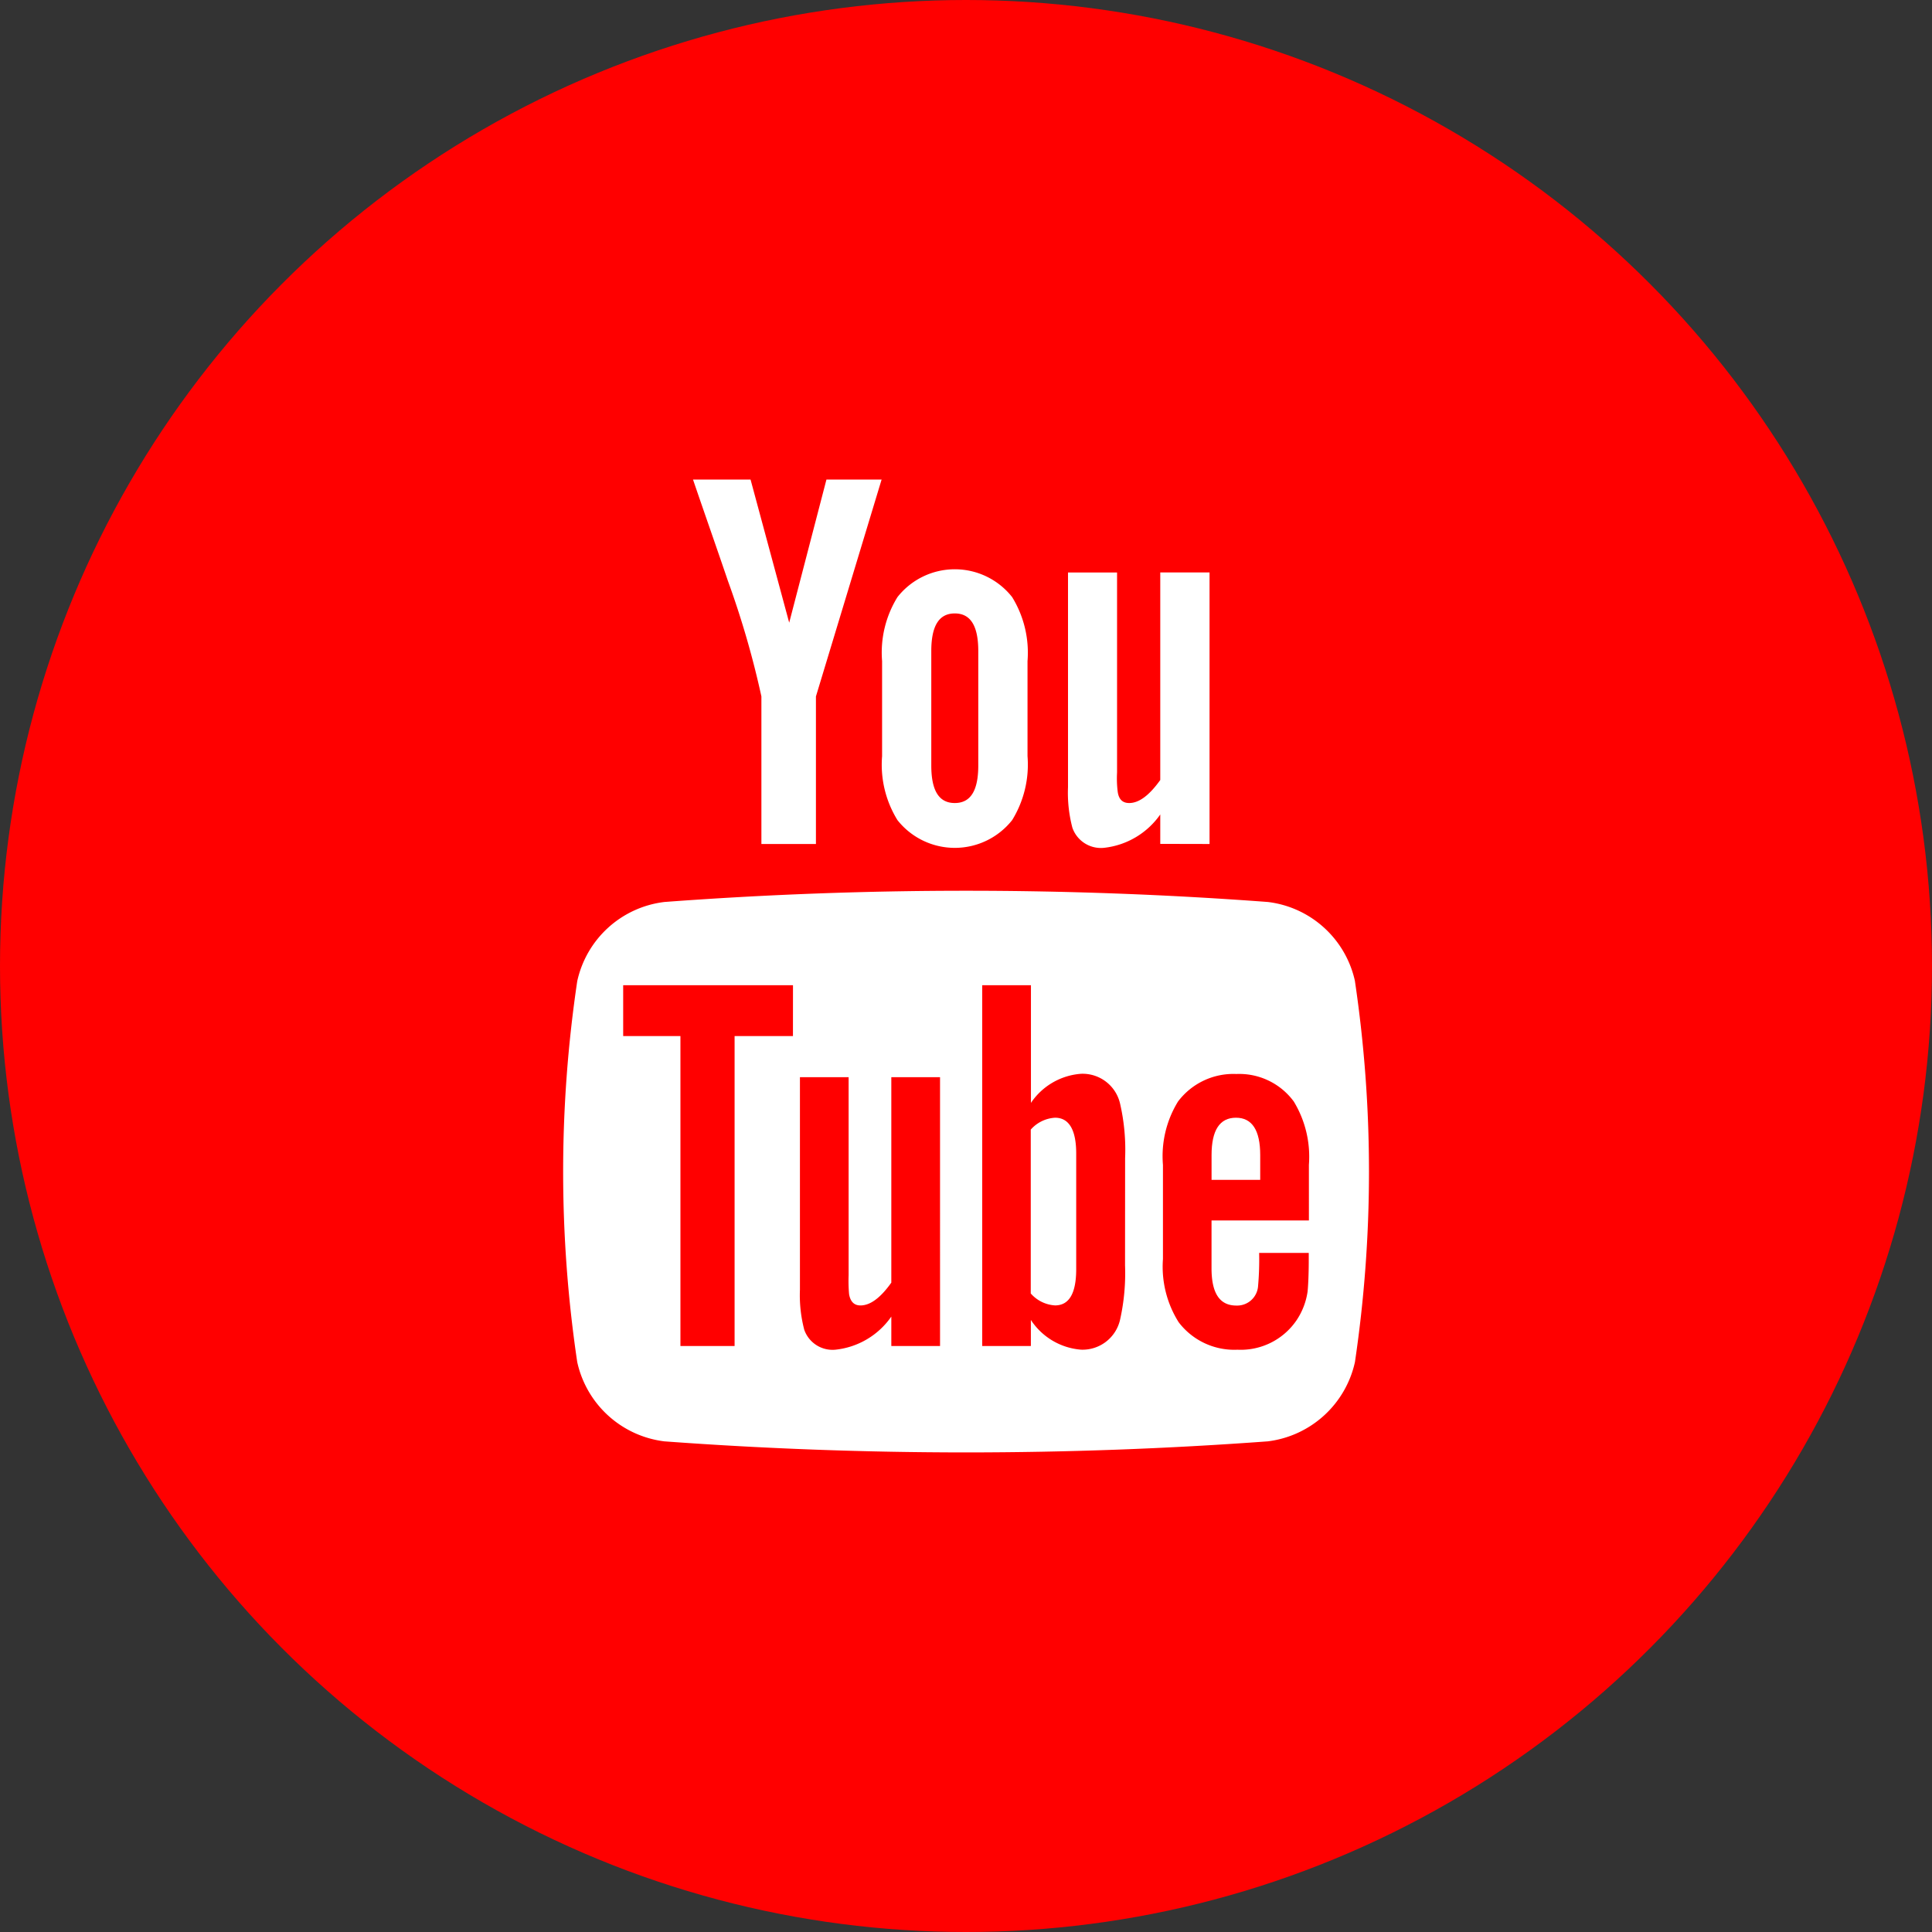
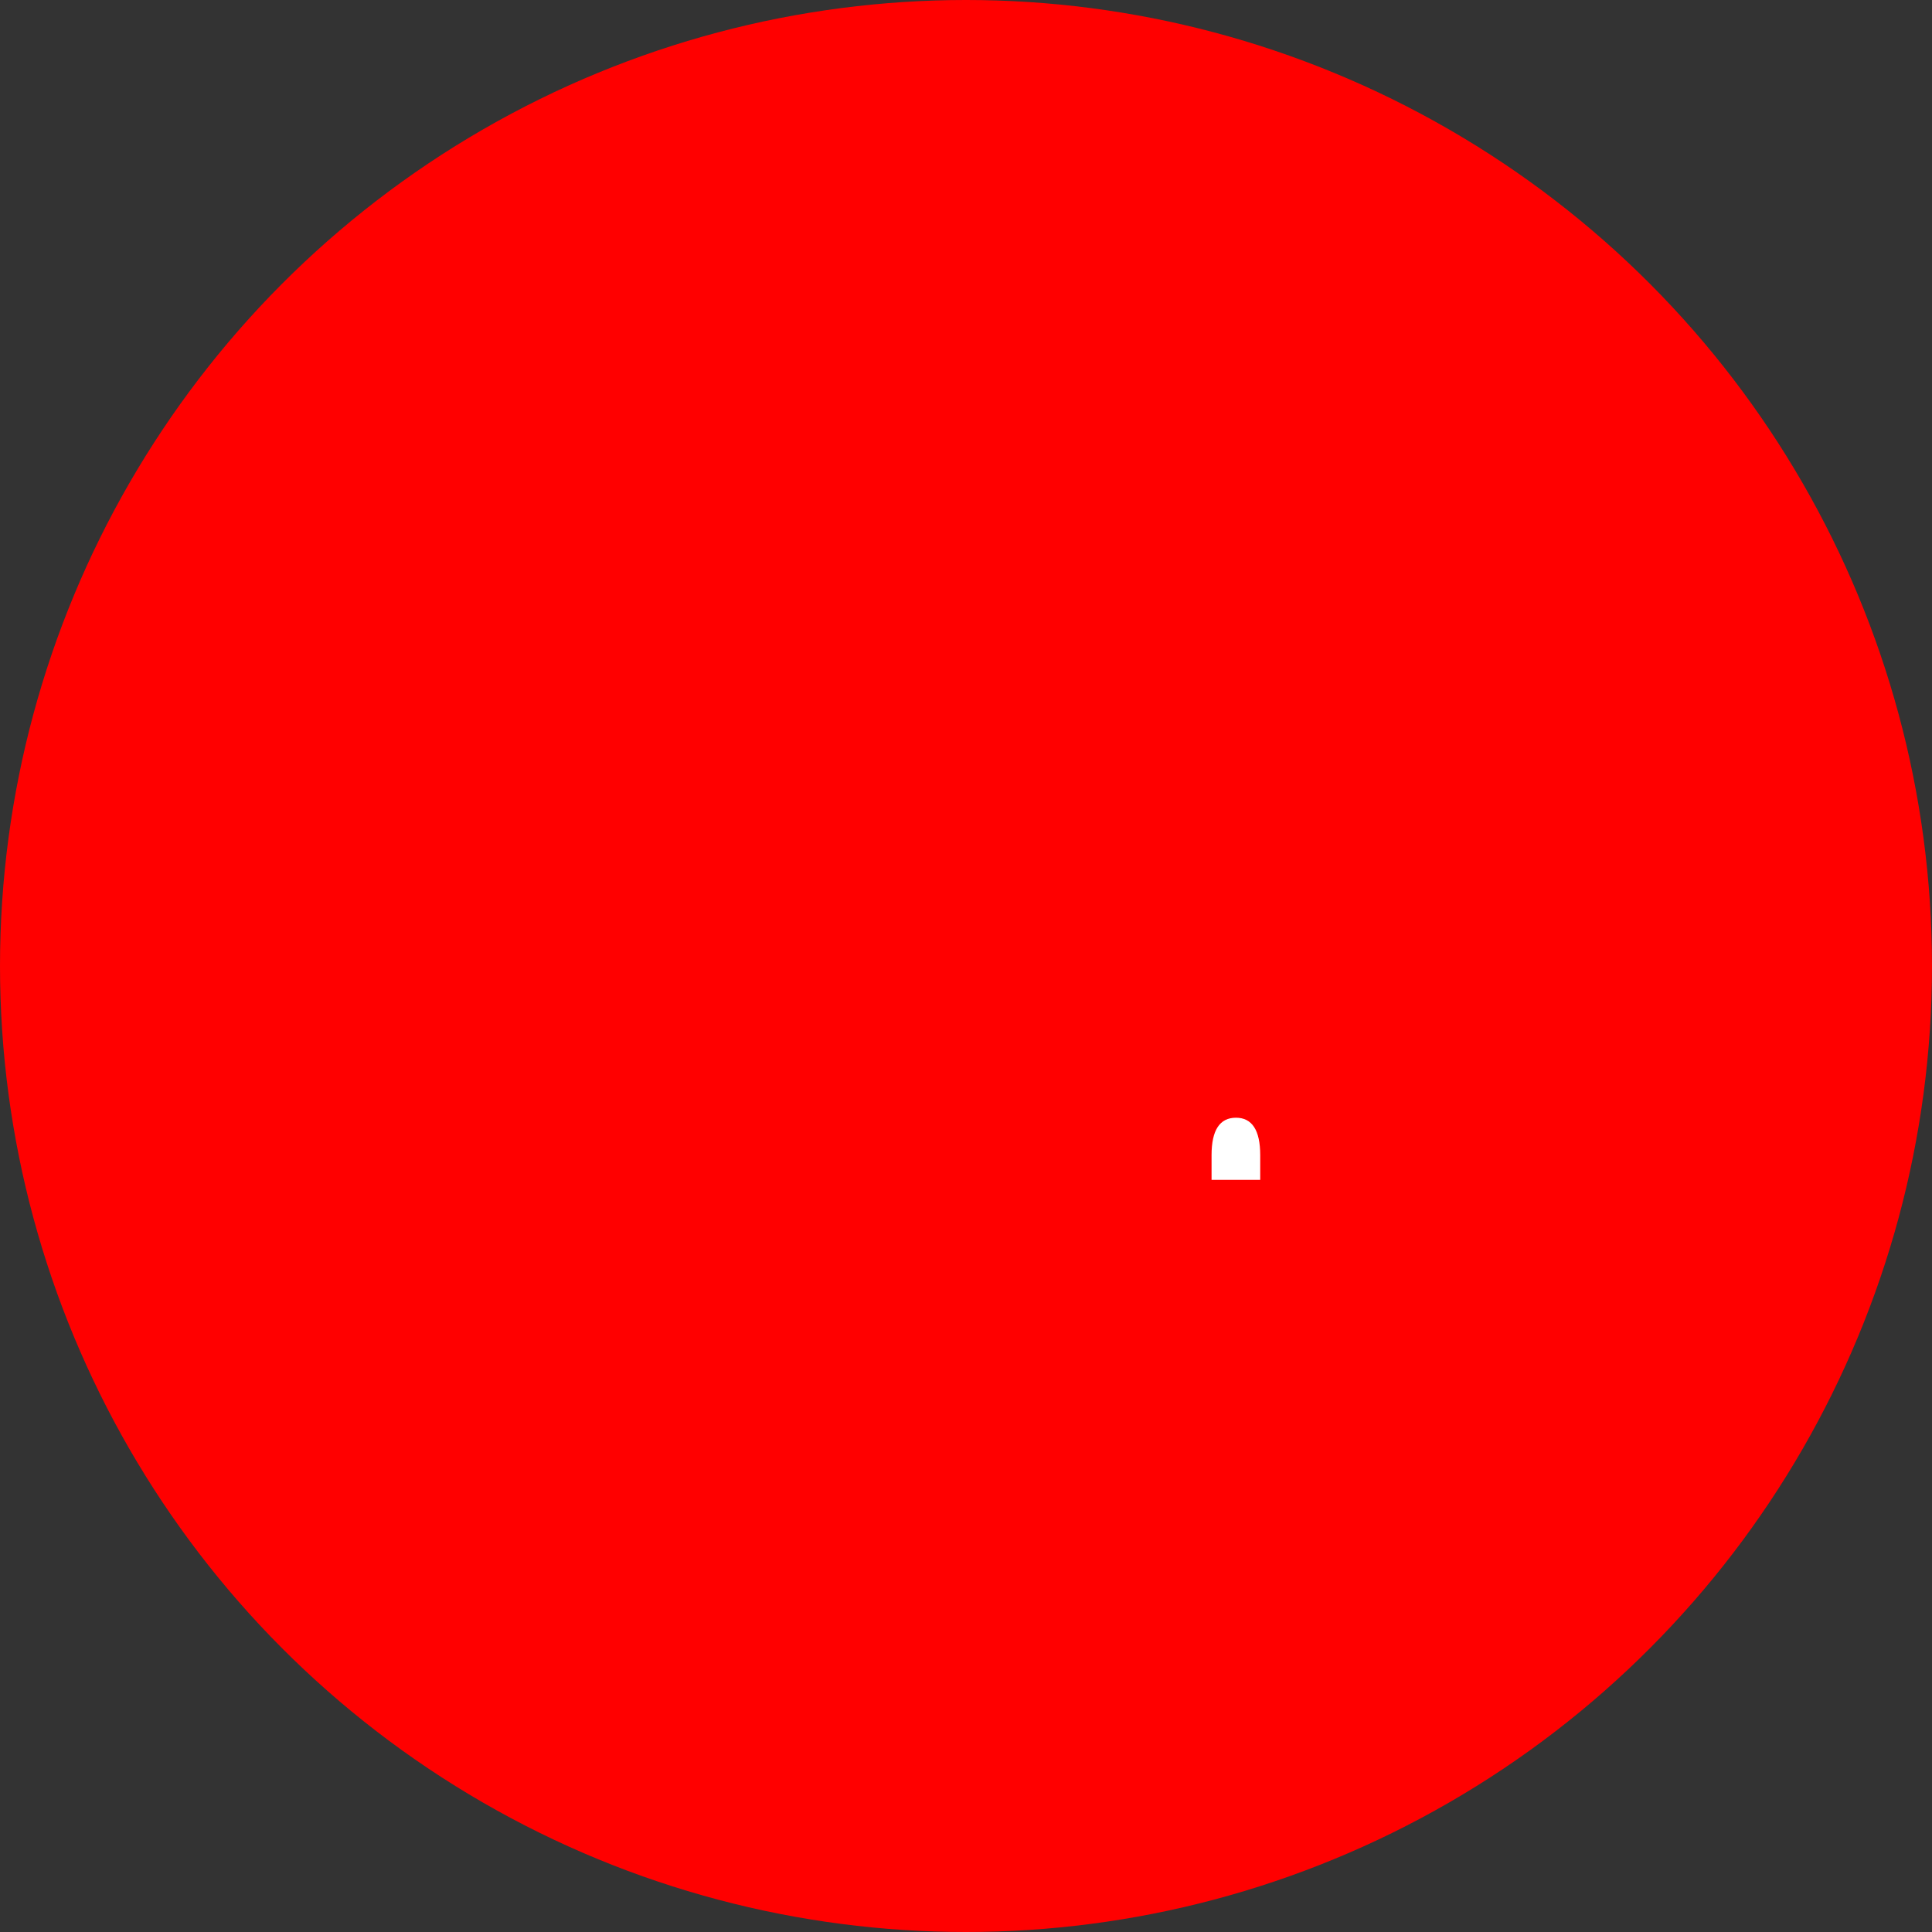
<svg xmlns="http://www.w3.org/2000/svg" id="Group_35107" data-name="Group 35107" width="52.54" height="52.541" viewBox="0 0 52.54 52.541">
  <rect x="0" y="0" width="52.54" height="52.541" fill="#333333" stroke="none" />
  <circle id="Ellipse_700" data-name="Ellipse 700" cx="26.27" cy="26.27" r="26.27" transform="translate(0)" fill="red" />
  <g id="Group_35106" data-name="Group 35106" transform="translate(15.313 13.041)">
-     <path id="Path_8317" data-name="Path 8317" d="M743.839,2038.563h-1.5l-1.013,3.893-1.051-3.893H738.71c.313.918.639,1.843.951,2.761a24.446,24.446,0,0,1,.909,3.137v4.013h1.483v-4.013Zm3.968,7.521V2043.5a2.885,2.885,0,0,0-.418-1.74,1.985,1.985,0,0,0-3.119,0,2.87,2.87,0,0,0-.418,1.74v2.587a2.867,2.867,0,0,0,.418,1.738,1.989,1.989,0,0,0,3.119,0A2.882,2.882,0,0,0,747.807,2046.084Zm-1.339.253c0,.683-.206,1.023-.639,1.023s-.639-.34-.639-1.023v-3.108c0-.685.208-1.025.639-1.025s.639.34.639,1.025Zm6.289,2.137v-7.385h-1.34v5.645c-.3.419-.578.626-.845.626-.18,0-.285-.1-.313-.312a2.965,2.965,0,0,1-.017-.521v-5.437h-1.334v5.841a3.729,3.729,0,0,0,.119,1.1.821.821,0,0,0,.862.547,2.149,2.149,0,0,0,1.528-.907v.8Z" transform="translate(-735.177 -2038.563)" fill="#fff" />
    <g id="Group_35105" data-name="Group 35105" transform="translate(0 11.183)">
-       <path id="Path_8318" data-name="Path 8318" d="M765.6,2088.111a.955.955,0,0,0-.661.323v4.456a.951.951,0,0,0,.661.325c.381,0,.575-.325.575-.986v-3.119C766.18,2088.452,765.986,2088.111,765.6,2088.111Z" transform="translate(-752.221 -2081.939)" fill="#fff" />
      <path id="Path_8319" data-name="Path 8319" d="M779.632,2088.111c-.444,0-.664.341-.664,1.016v.674h1.323v-.674C780.291,2088.452,780.07,2088.111,779.632,2088.111Z" transform="translate(-761.333 -2081.939)" fill="#fff" />
-       <path id="Path_8320" data-name="Path 8320" d="M750.157,2072.947a2.763,2.763,0,0,0-2.369-2.153,110.362,110.362,0,0,0-16.41,0,2.764,2.764,0,0,0-2.371,2.153,35.19,35.19,0,0,0,0,10.36,2.772,2.772,0,0,0,2.367,2.155,112.016,112.016,0,0,0,16.413,0,2.775,2.775,0,0,0,2.369-2.155,35.318,35.318,0,0,0,0-10.36Zm-15.284,1.494h-1.587v8.428h-1.473v-8.428h-1.557v-1.383h4.618Zm4,8.428h-1.325v-.8a2.12,2.12,0,0,1-1.515.9.815.815,0,0,1-.853-.543,3.71,3.71,0,0,1-.117-1.088v-5.78h1.324v5.383a4.2,4.2,0,0,0,.012.515c.033.2.133.31.31.31.265,0,.544-.205.839-.62v-5.588h1.325Zm5.031-2.195a5.8,5.8,0,0,1-.134,1.475,1.047,1.047,0,0,1-1.059.82,1.8,1.8,0,0,1-1.368-.809v.709H740.02v-9.811h1.325v3.2a1.8,1.8,0,0,1,1.368-.792,1.046,1.046,0,0,1,1.059.825,5.589,5.589,0,0,1,.134,1.468Zm5-1.219h-2.648v1.3c0,.678.22,1.014.675,1.014a.57.57,0,0,0,.591-.532,8.17,8.17,0,0,0,.029-.9H748.9v.194c0,.426-.018.72-.031.853a1.878,1.878,0,0,1-.307.794,1.834,1.834,0,0,1-1.6.792,1.9,1.9,0,0,1-1.6-.748,2.832,2.832,0,0,1-.427-1.718v-2.561a2.838,2.838,0,0,1,.41-1.723,1.884,1.884,0,0,1,1.586-.748,1.84,1.84,0,0,1,1.562.748,2.892,2.892,0,0,1,.411,1.723Z" transform="translate(-728.622 -2070.489)" fill="#fff" />
    </g>
  </g>
</svg>